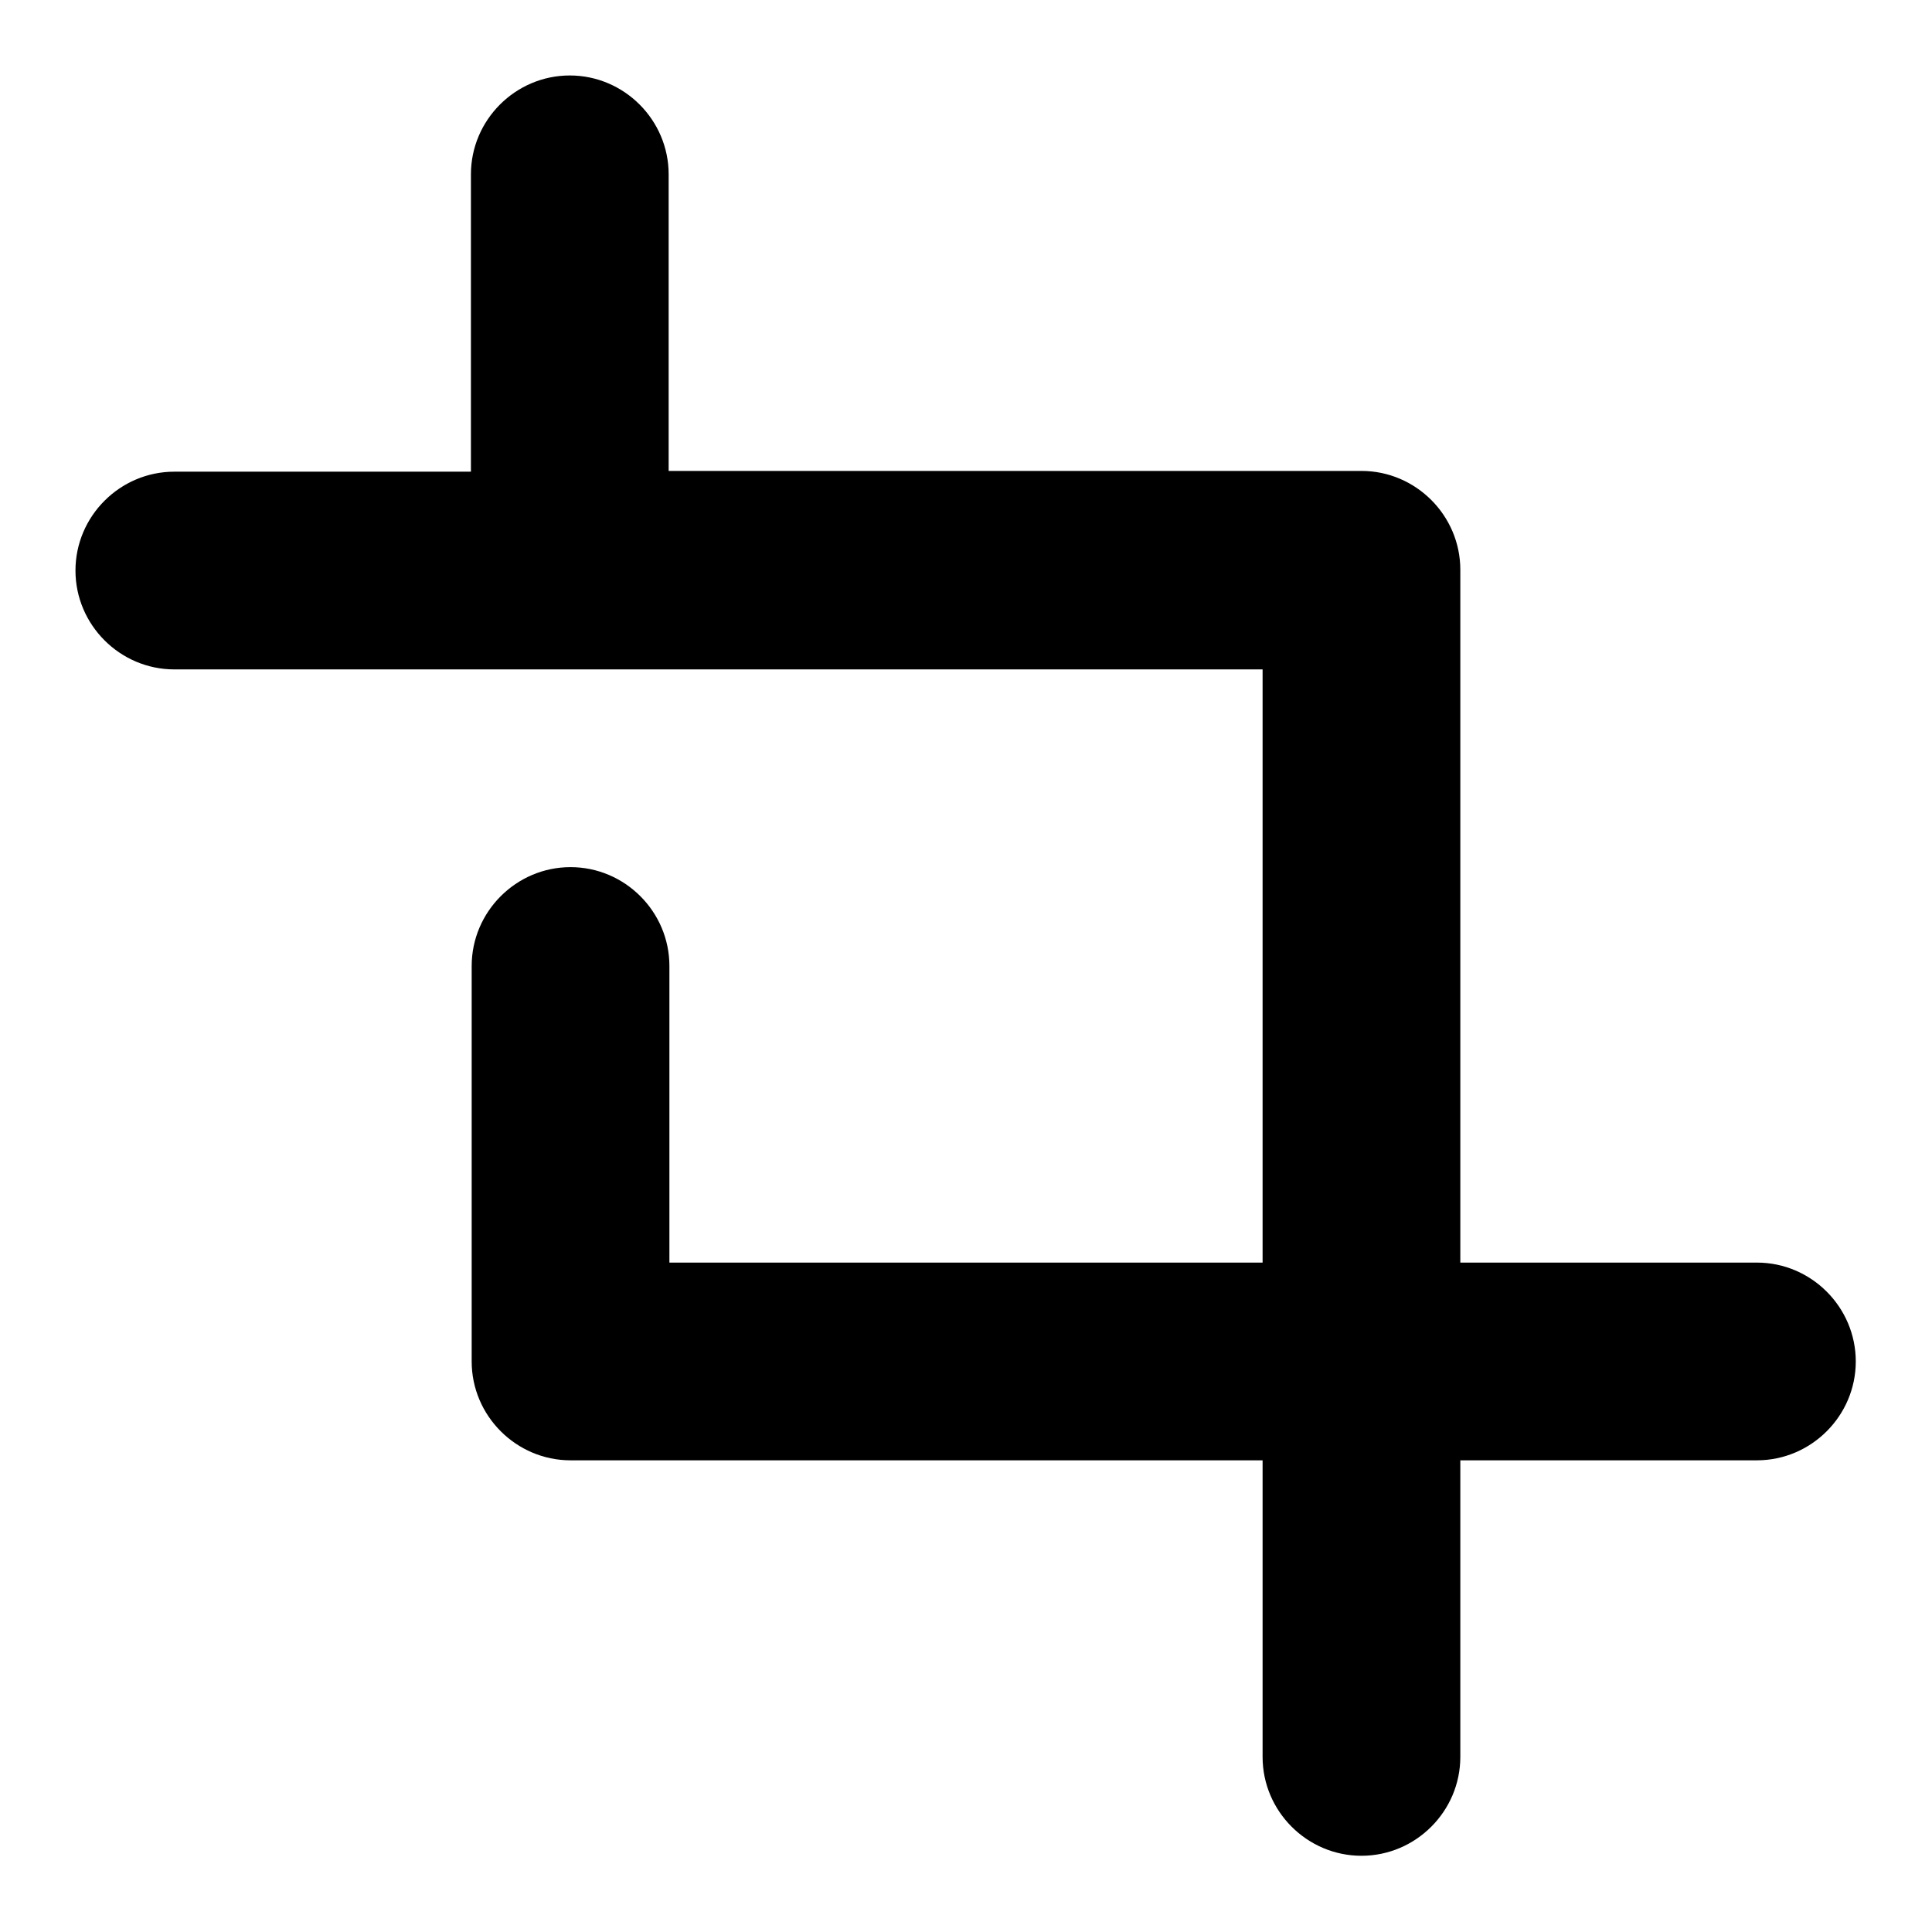
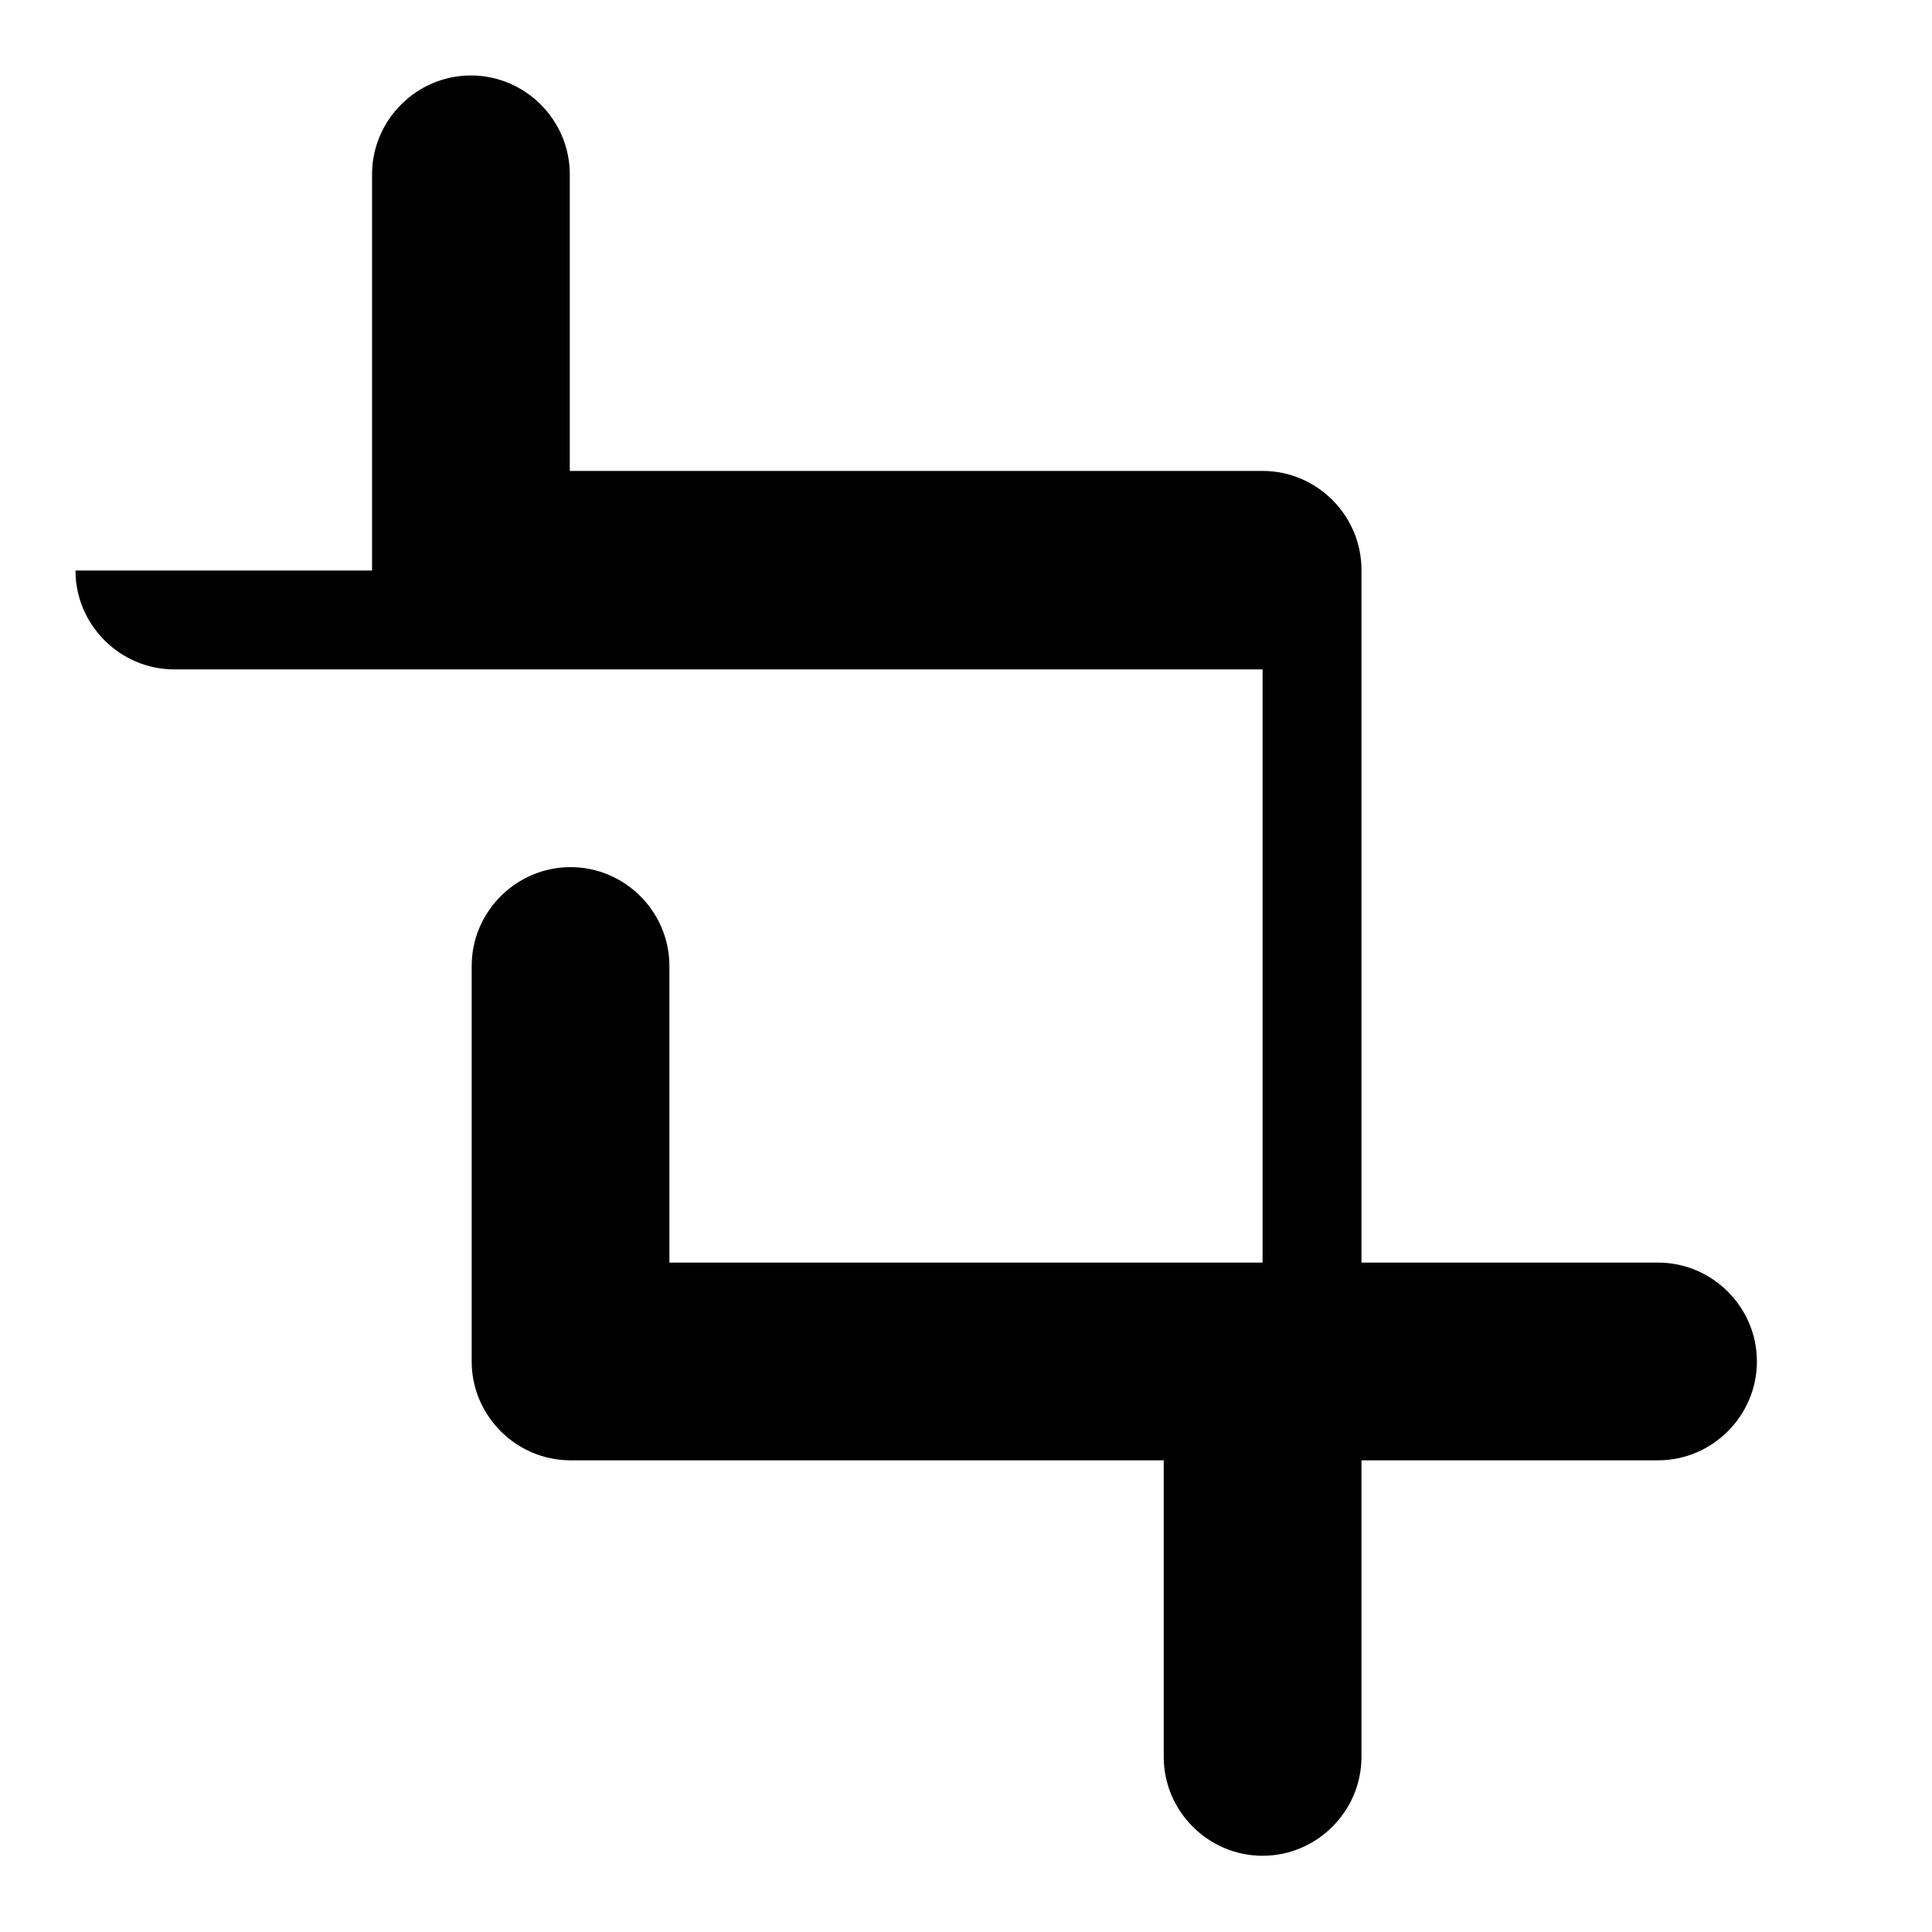
<svg xmlns="http://www.w3.org/2000/svg" version="1.1" x="0px" y="0px" viewBox="0 0 256 256" enable-background="new 0 0 256 256" xml:space="preserve">
  <g>
-     <path fill="#000000" d="M167.3,167.3V88.7H23.1c-7.2,0-13.1-5.9-13.1-13.1c0-7.2,5.9-13.1,13.1-13.1h39.3V23.1 c0-7.2,5.9-13.1,13.1-13.1c7.2,0,13.1,5.9,13.1,13.1v39.3h91.8c7.2,0,13.1,5.9,13.1,13.1l0,0v91.8h39.3c7.2,0,13.1,5.9,13.1,13.1 c0,7.2-5.9,13.1-13.1,13.1h-39.3v39.3c0,7.2-5.9,13.1-13.1,13.1c-7.2,0-13.1-5.9-13.1-13.1v-39.3H75.6c-7.2,0-13.1-5.9-13.1-13.1 l0,0V128c0-7.2,5.9-13.1,13.1-13.1c7.2,0,13.1,5.9,13.1,13.1v39.3H167.3z" />
+     <path fill="#000000" d="M167.3,167.3V88.7H23.1c-7.2,0-13.1-5.9-13.1-13.1h39.3V23.1 c0-7.2,5.9-13.1,13.1-13.1c7.2,0,13.1,5.9,13.1,13.1v39.3h91.8c7.2,0,13.1,5.9,13.1,13.1l0,0v91.8h39.3c7.2,0,13.1,5.9,13.1,13.1 c0,7.2-5.9,13.1-13.1,13.1h-39.3v39.3c0,7.2-5.9,13.1-13.1,13.1c-7.2,0-13.1-5.9-13.1-13.1v-39.3H75.6c-7.2,0-13.1-5.9-13.1-13.1 l0,0V128c0-7.2,5.9-13.1,13.1-13.1c7.2,0,13.1,5.9,13.1,13.1v39.3H167.3z" />
  </g>
</svg>